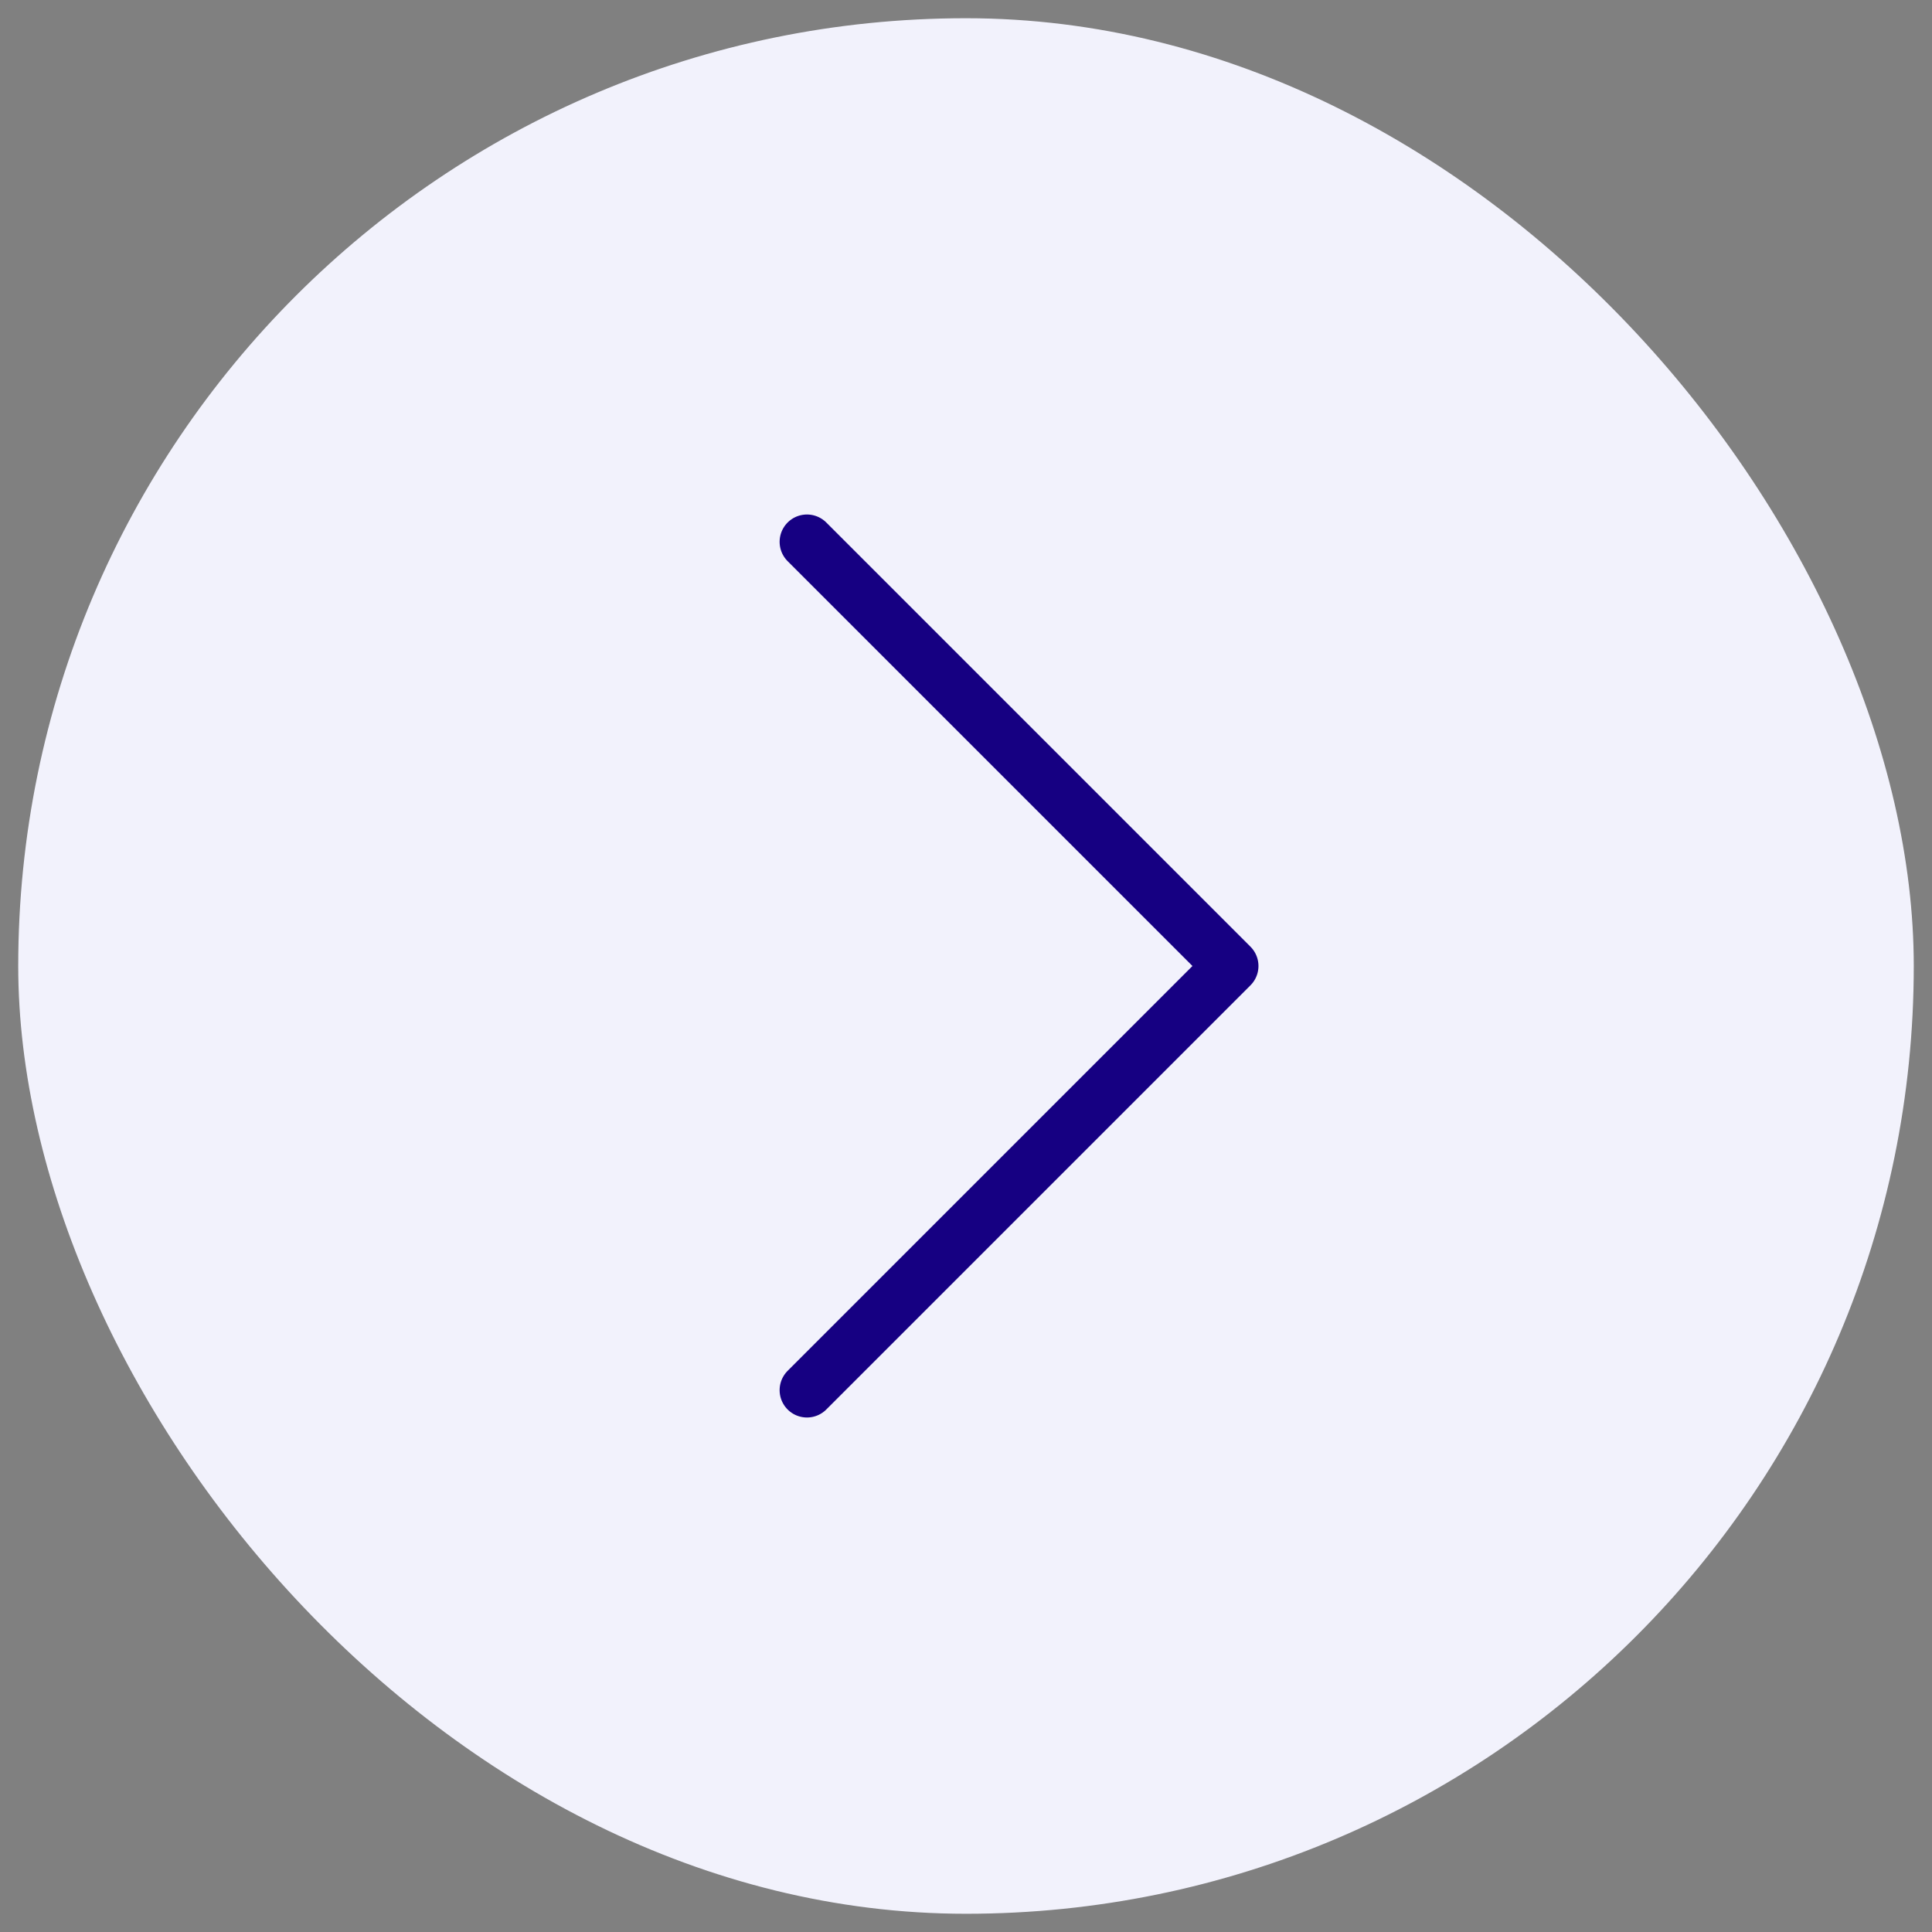
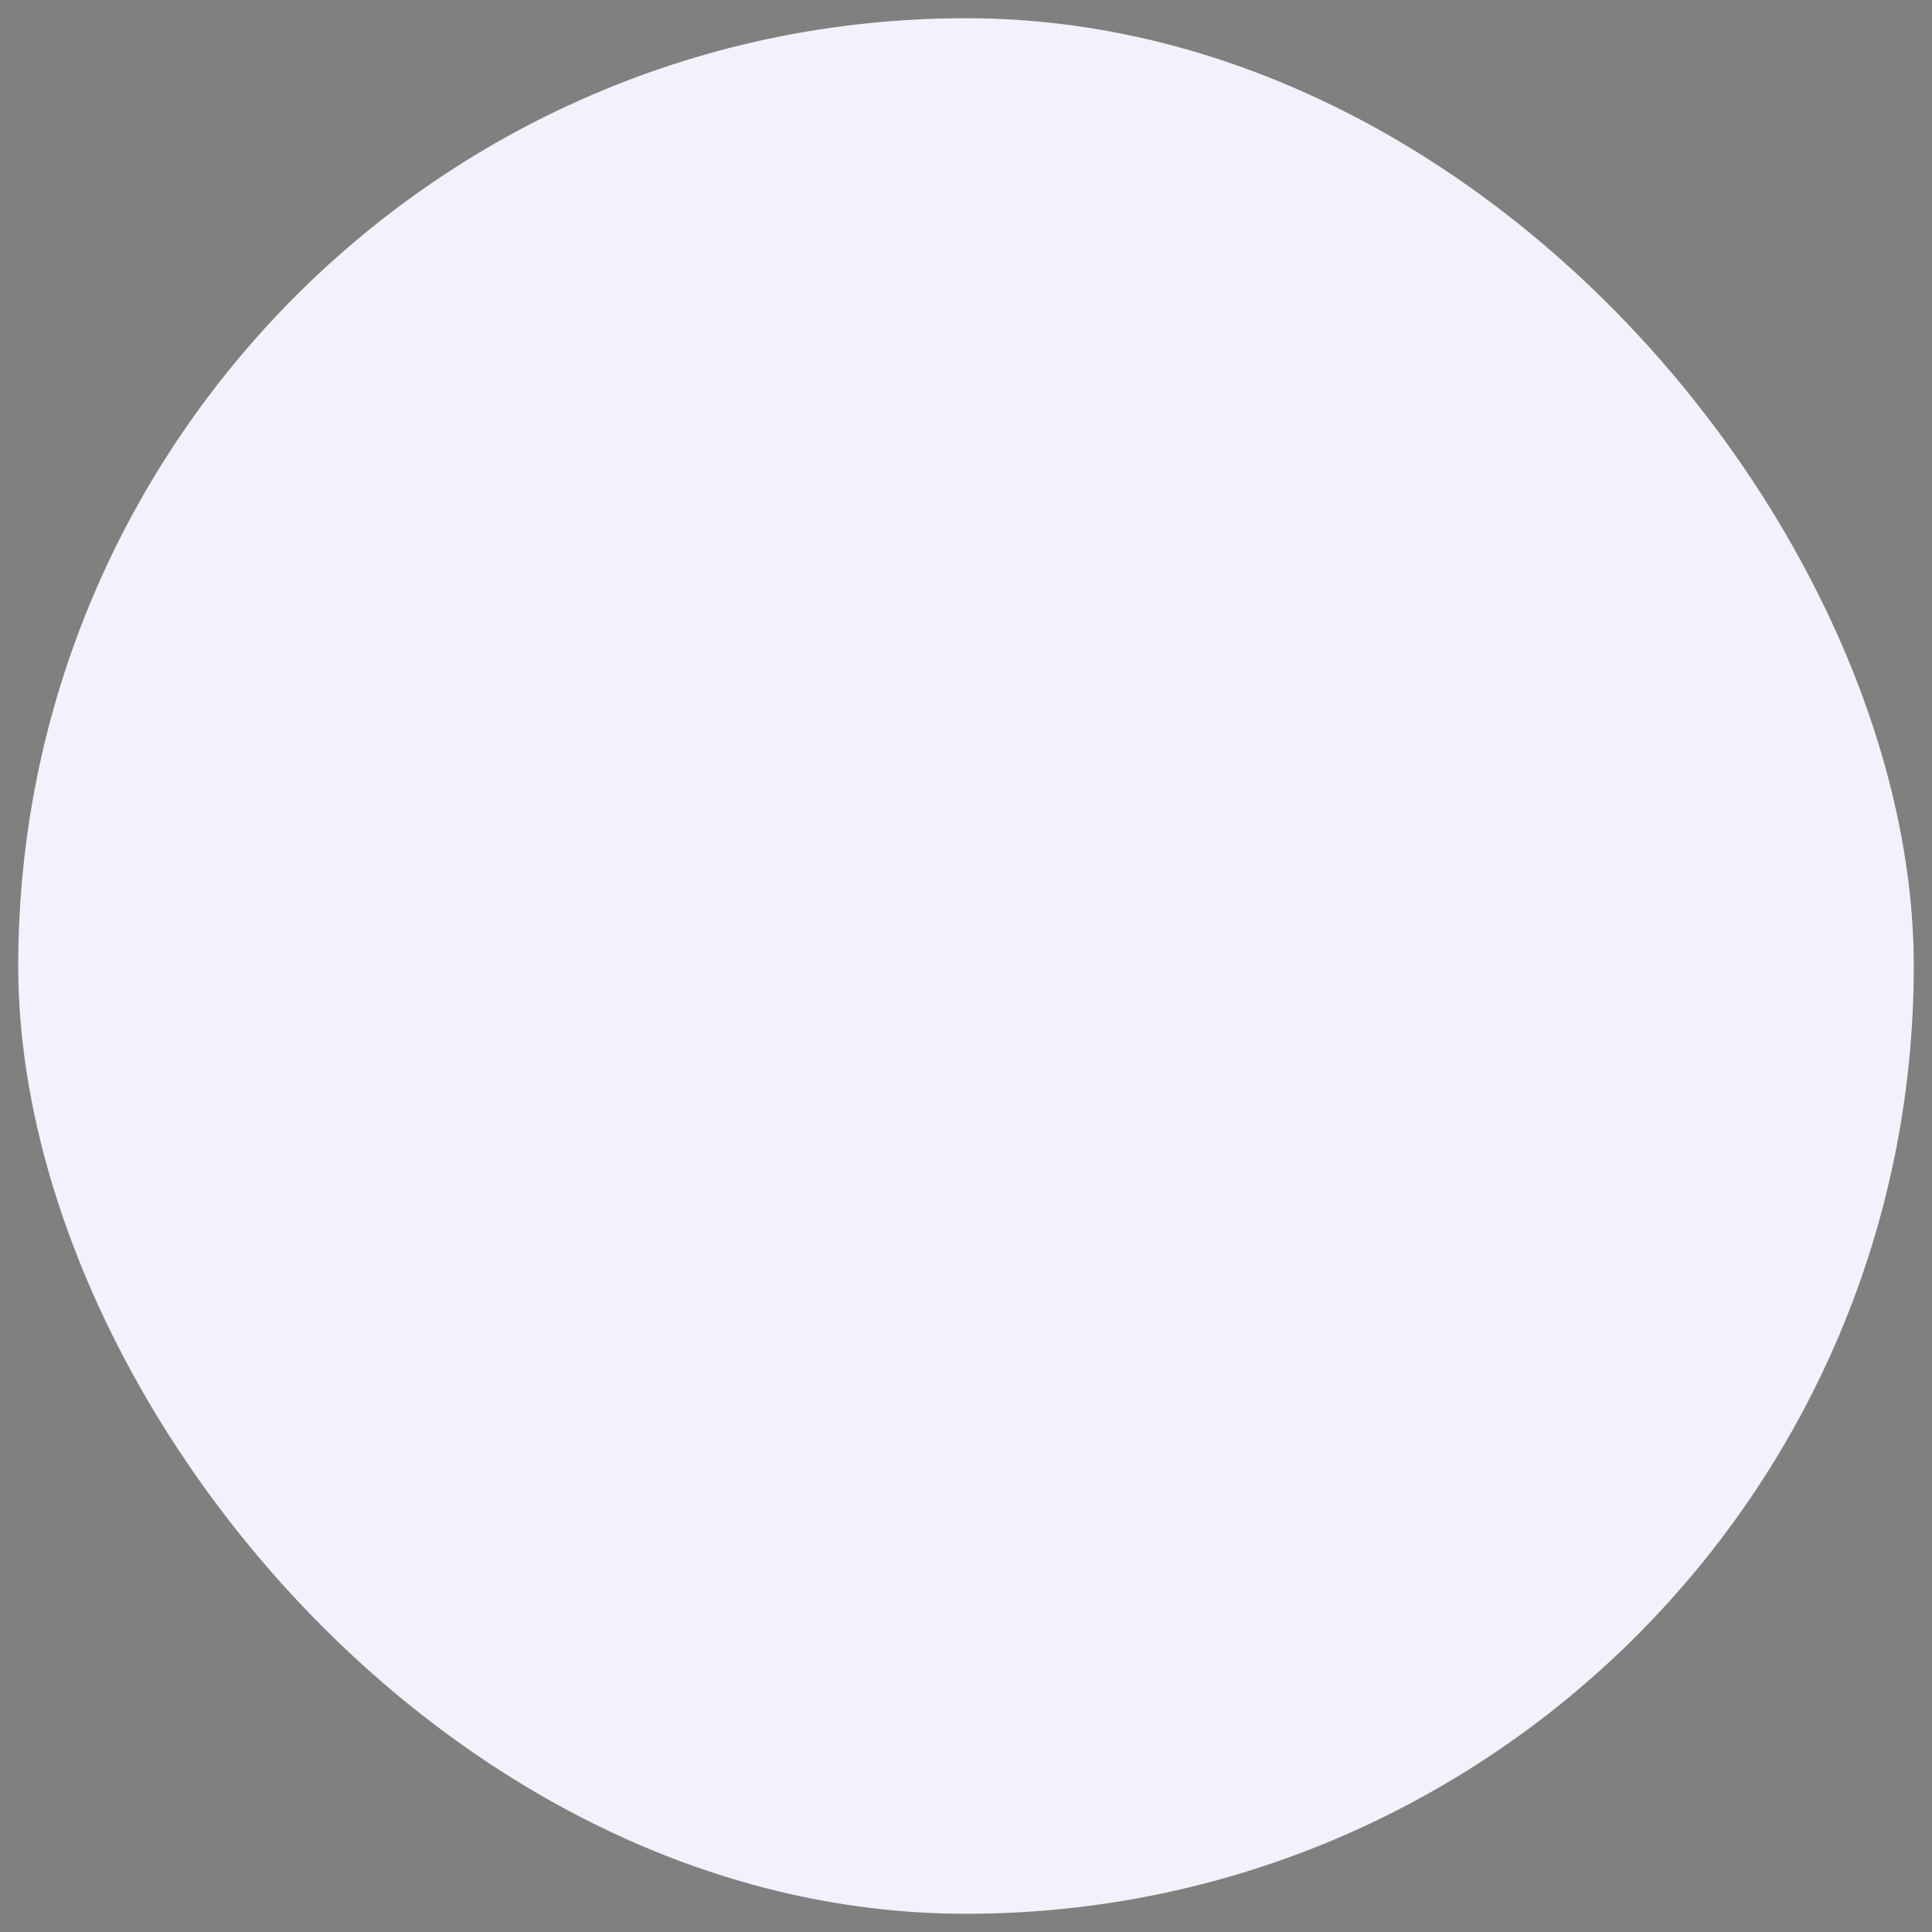
<svg xmlns="http://www.w3.org/2000/svg" width="53" height="53" viewBox="0 0 53 53" fill="none">
  <rect x="0" y="0" width="53" height="53" fill="#808080" stroke="none" />
  <rect x="0.5" y="0.5" width="52" height="52" rx="26" fill="#F2F2FC" />
-   <path d="M22.137 38.136L33.773 26.5L22.137 14.864" stroke="#160082" stroke-width="1.5" stroke-linecap="round" stroke-linejoin="round" />
</svg>